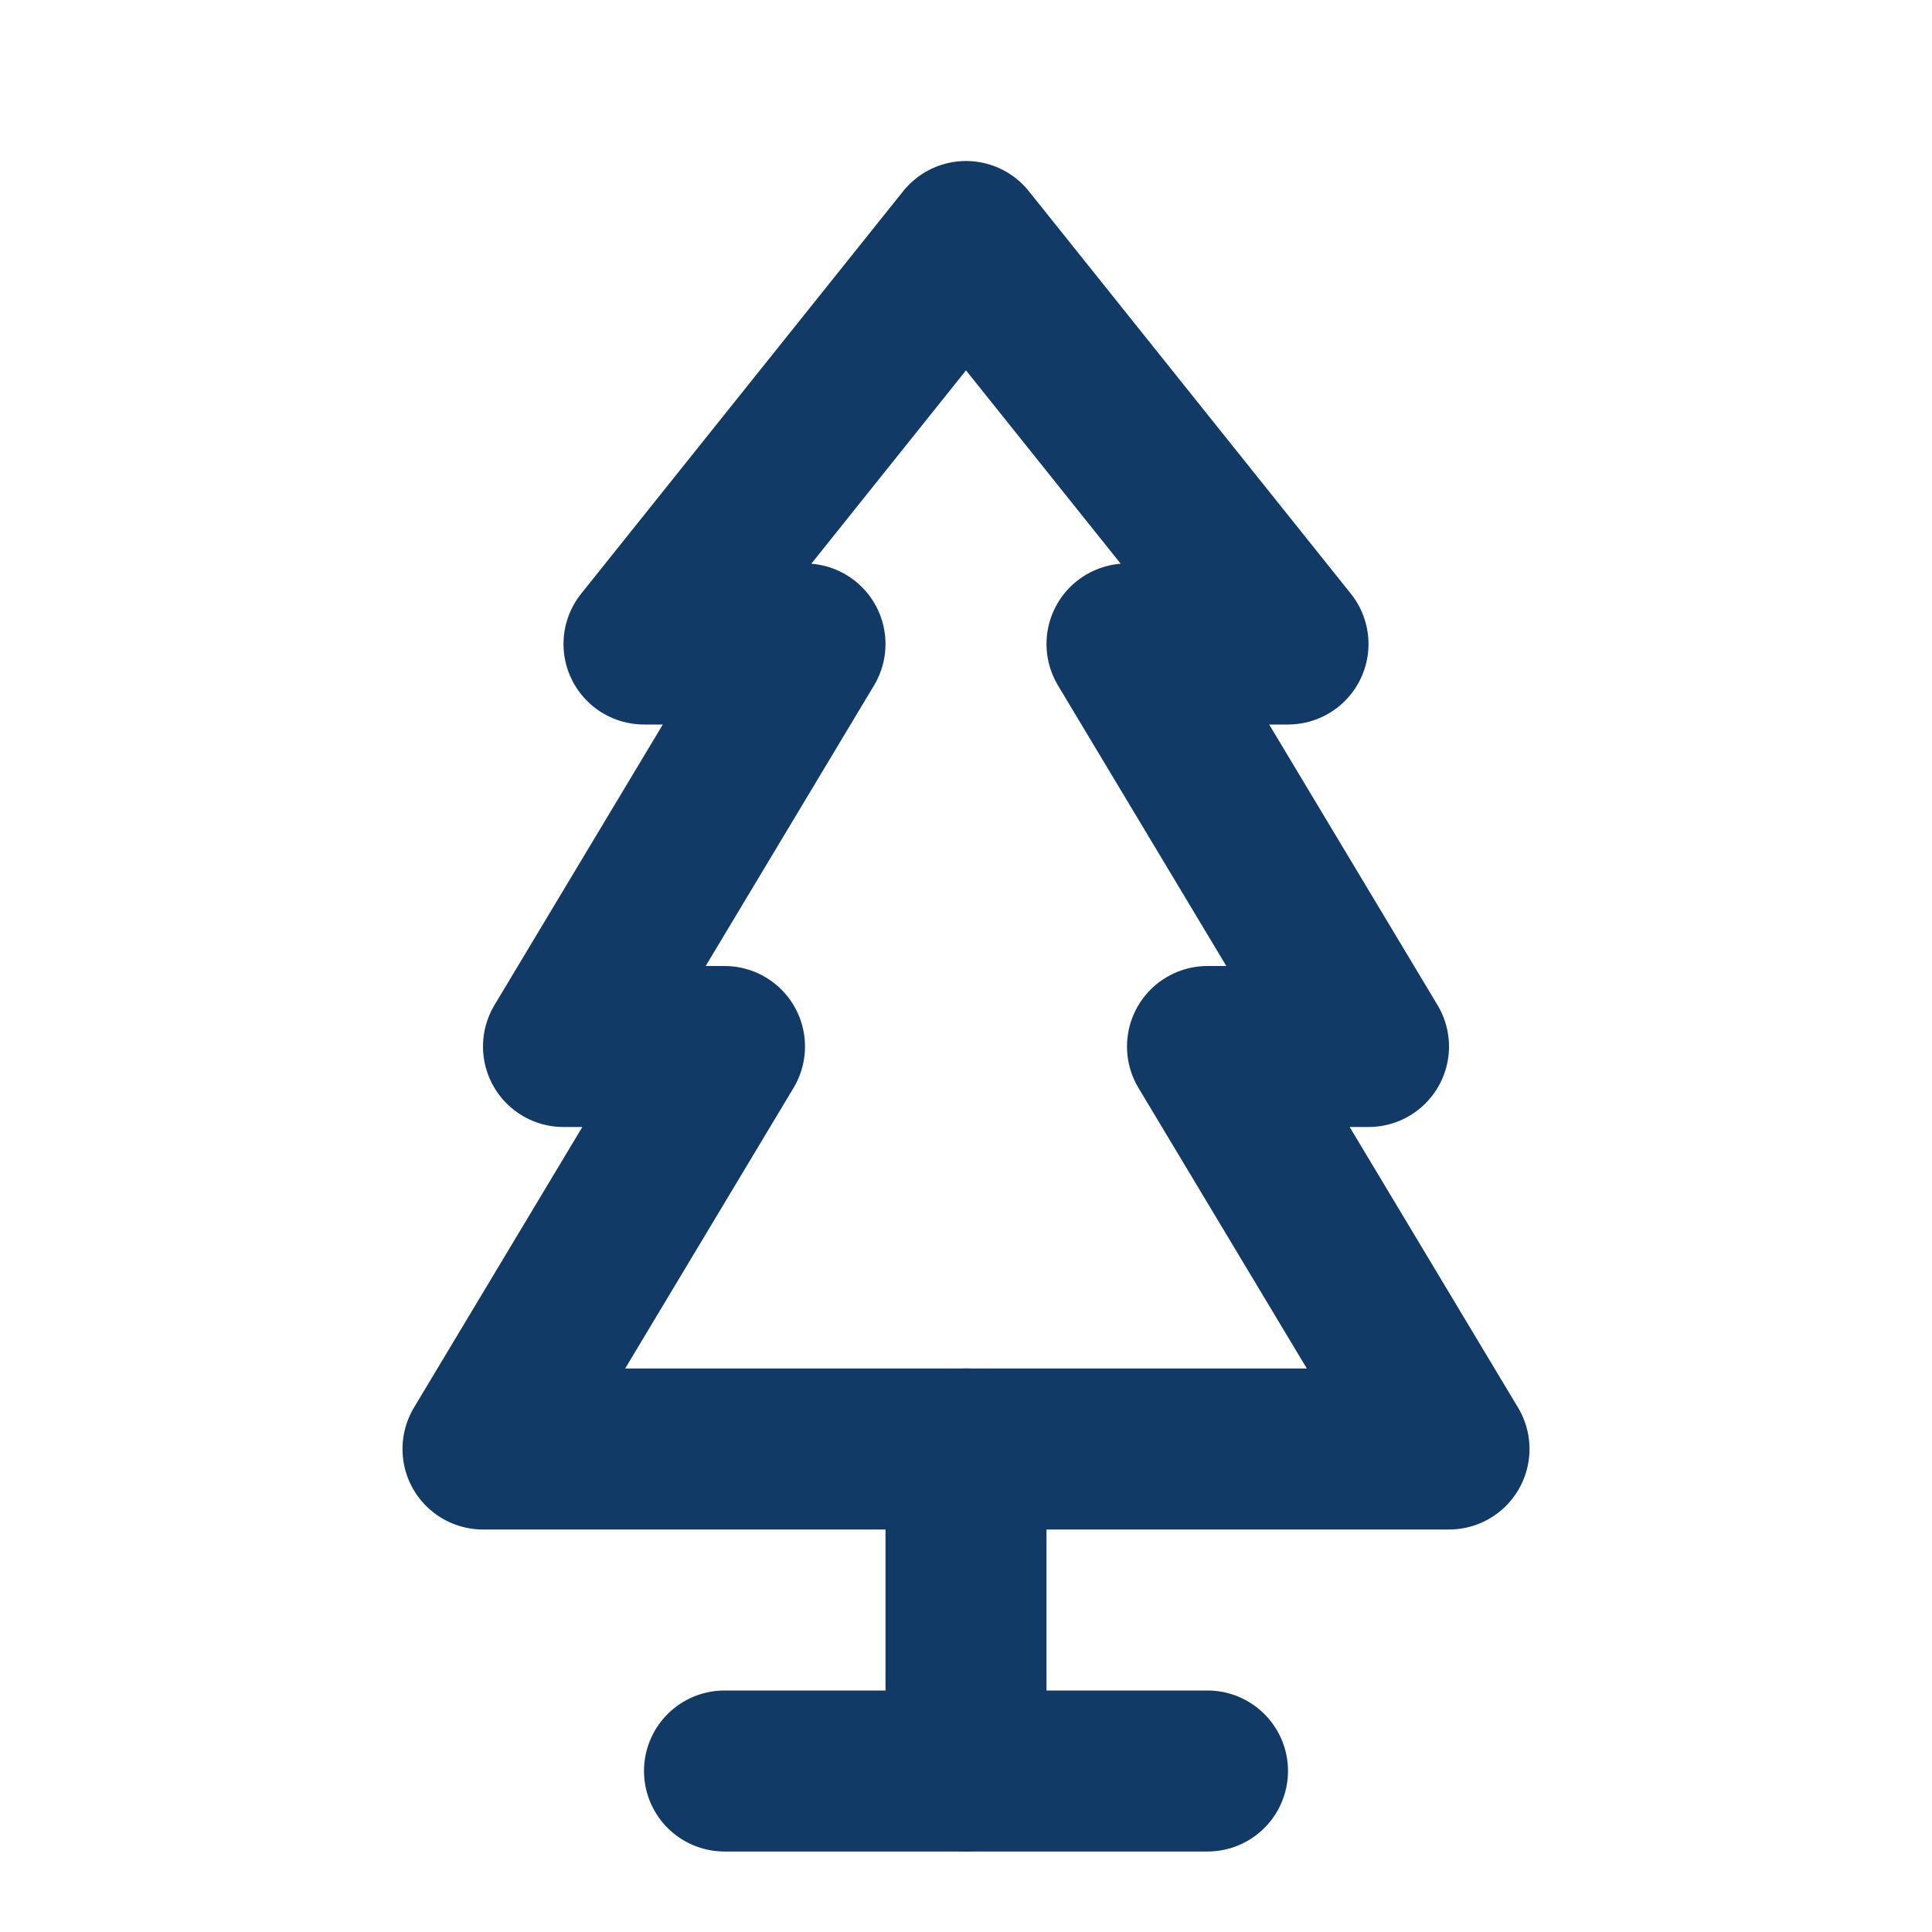
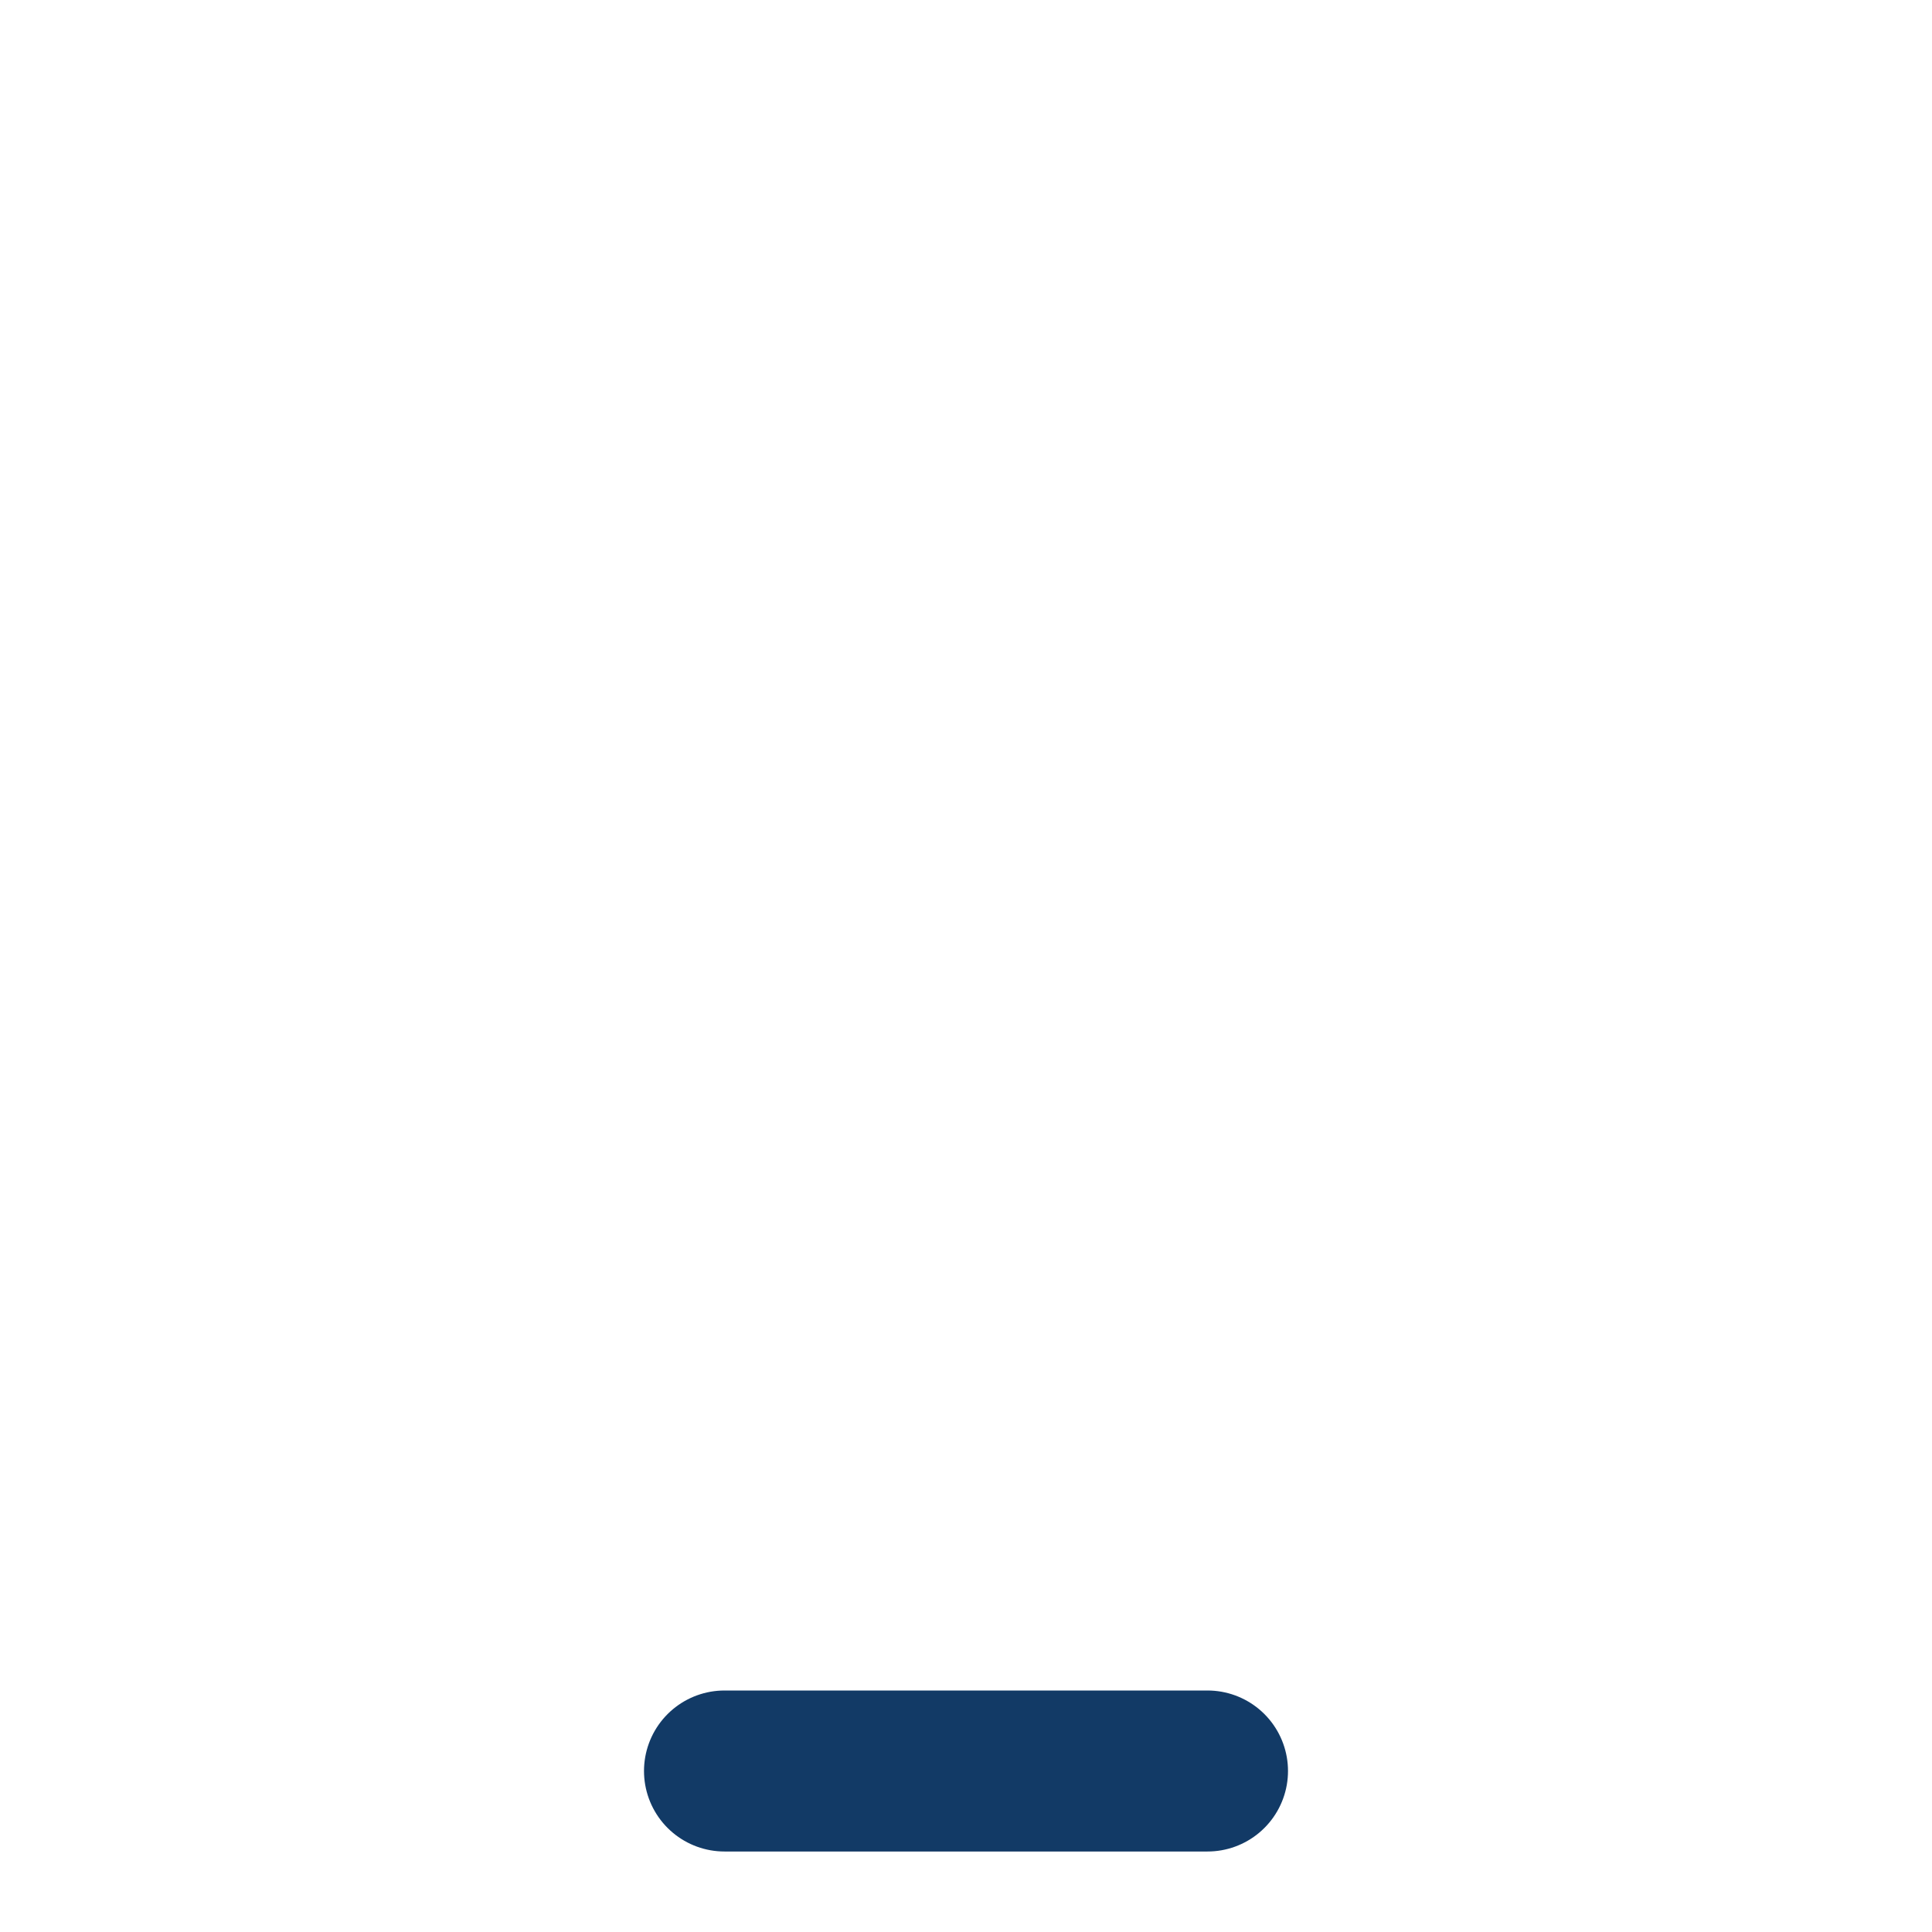
<svg xmlns="http://www.w3.org/2000/svg" width="24" height="24" viewBox="0 0 24 24" fill="none">
-   <path d="M12 3L8 8H10L7 13H9L6 18H18L15 13H17L14 8H16L12 3Z" stroke="#123A66" stroke-width="2" stroke-linecap="round" stroke-linejoin="round" />
-   <path d="M12 18V22" stroke="#123A66" stroke-width="2" stroke-linecap="round" />
  <path d="M9 22H15" stroke="#123A66" stroke-width="2" stroke-linecap="round" />
</svg>